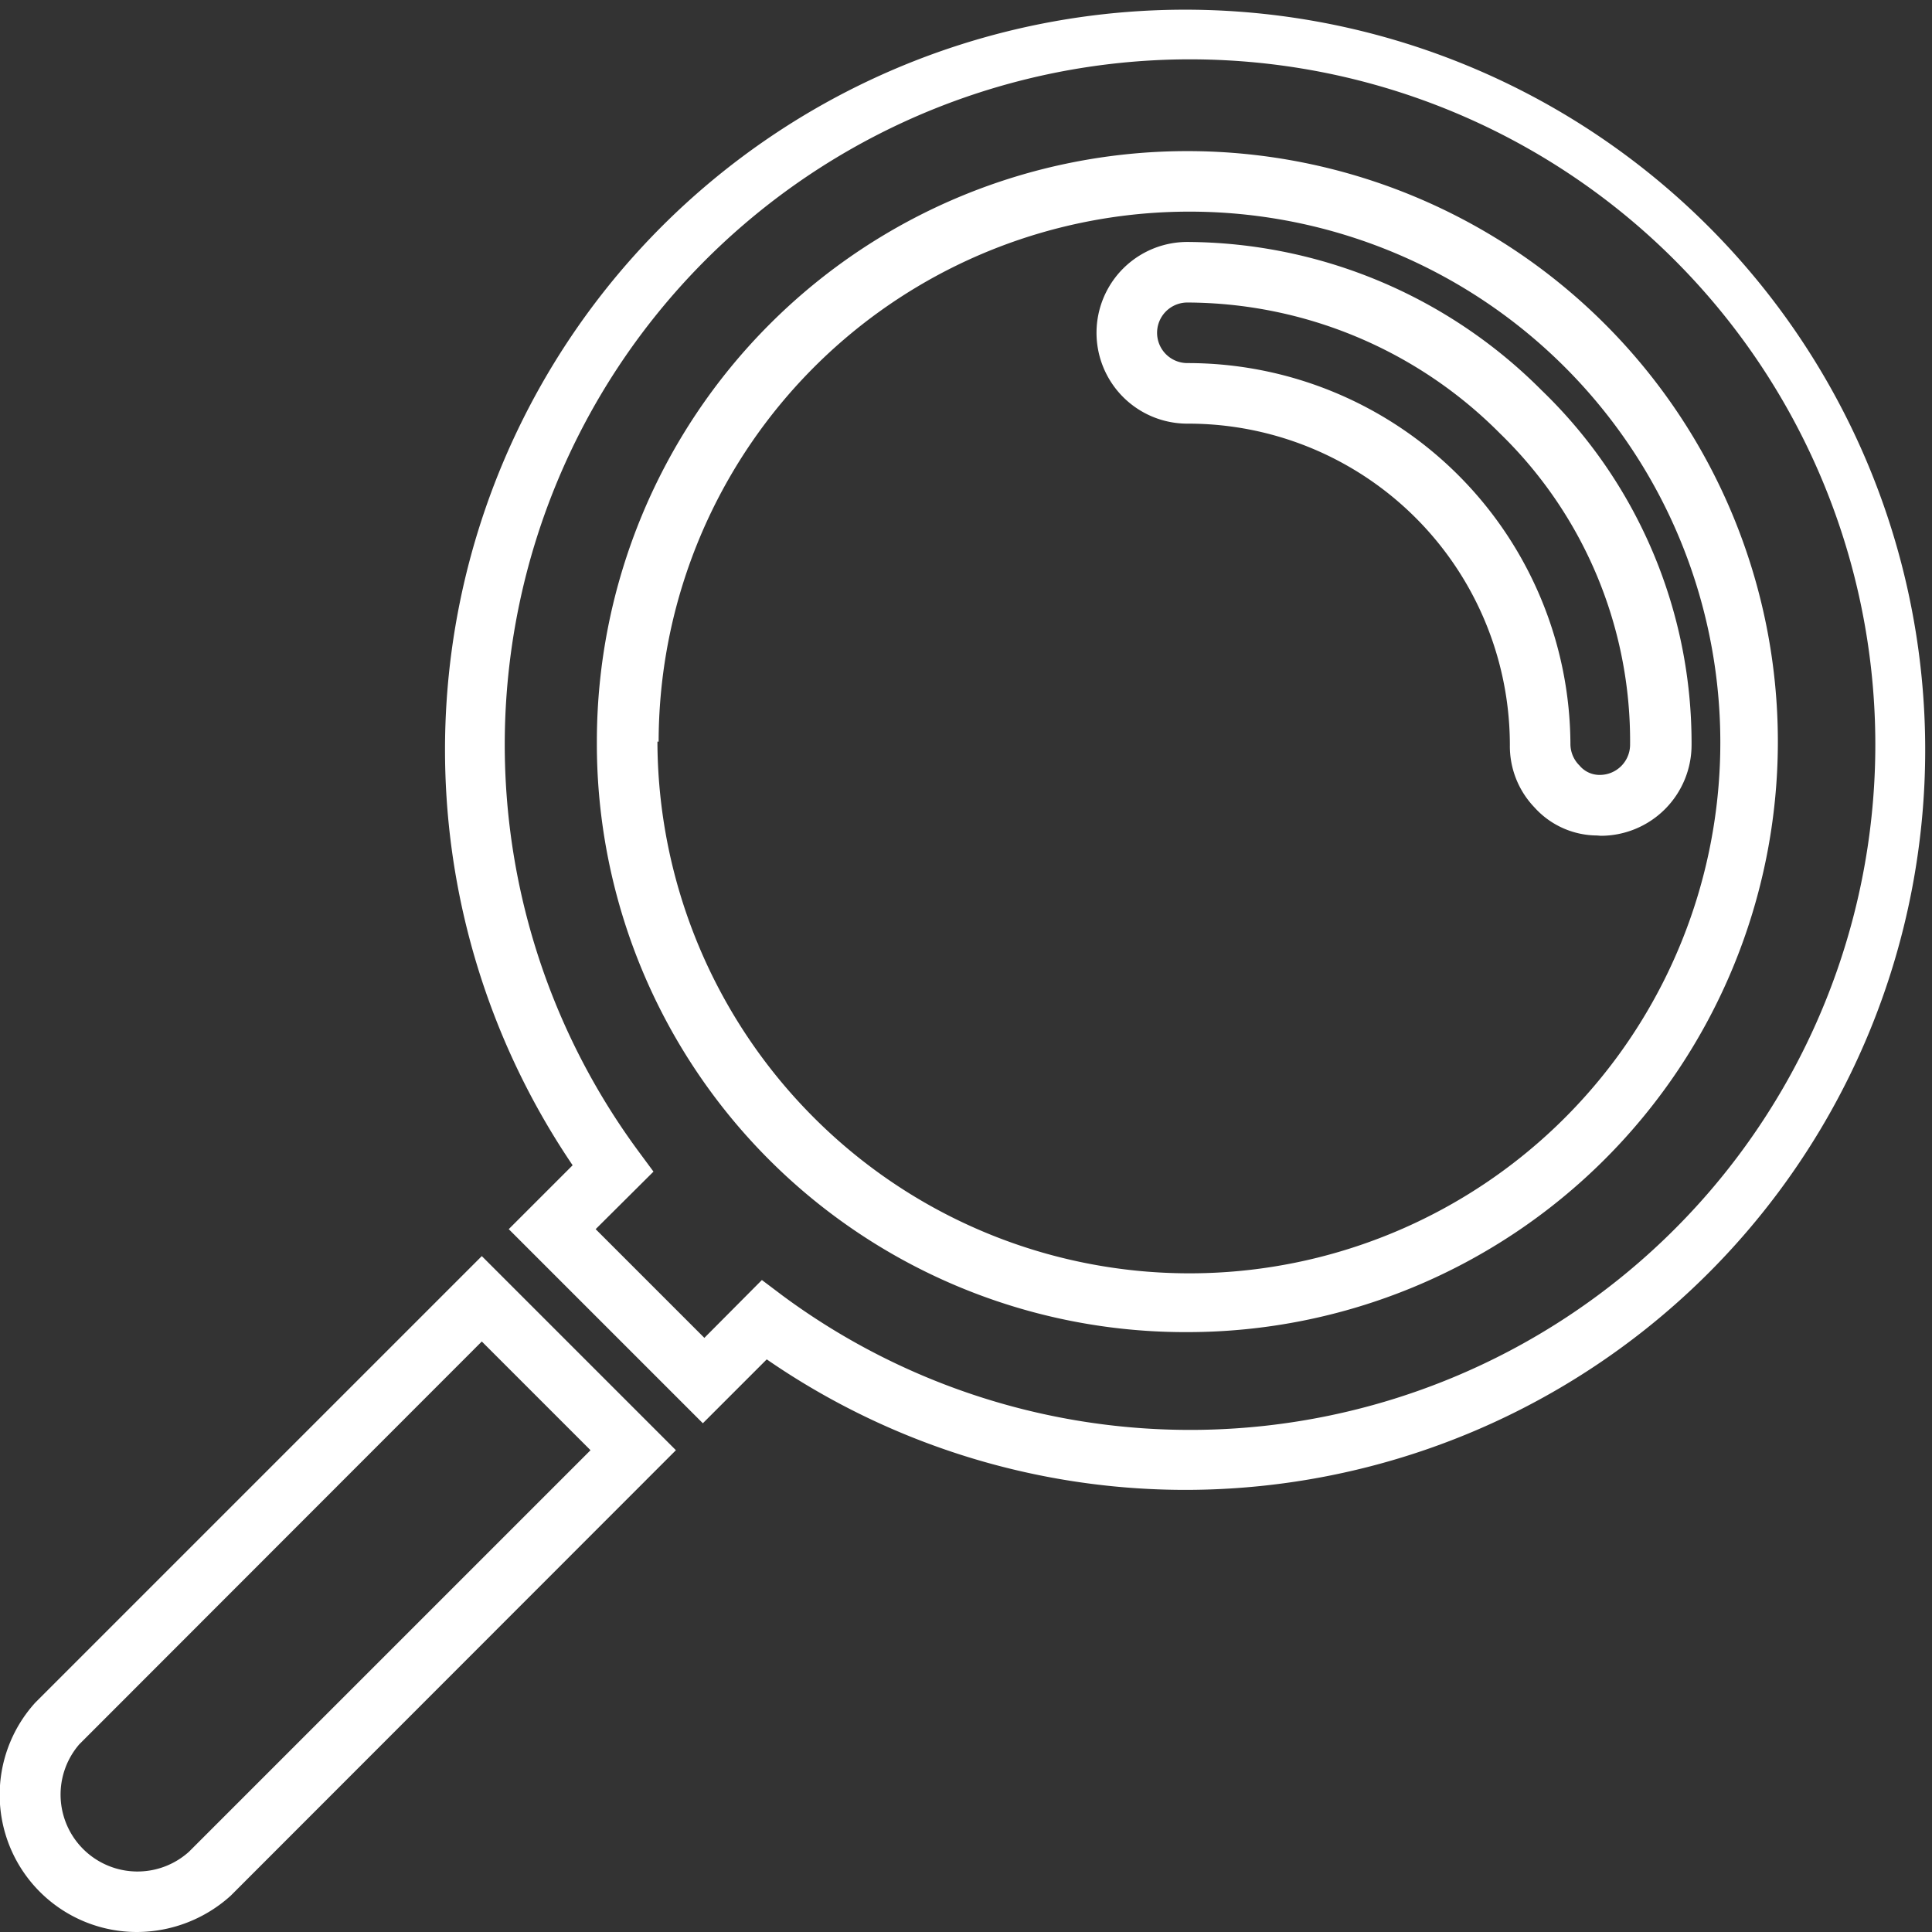
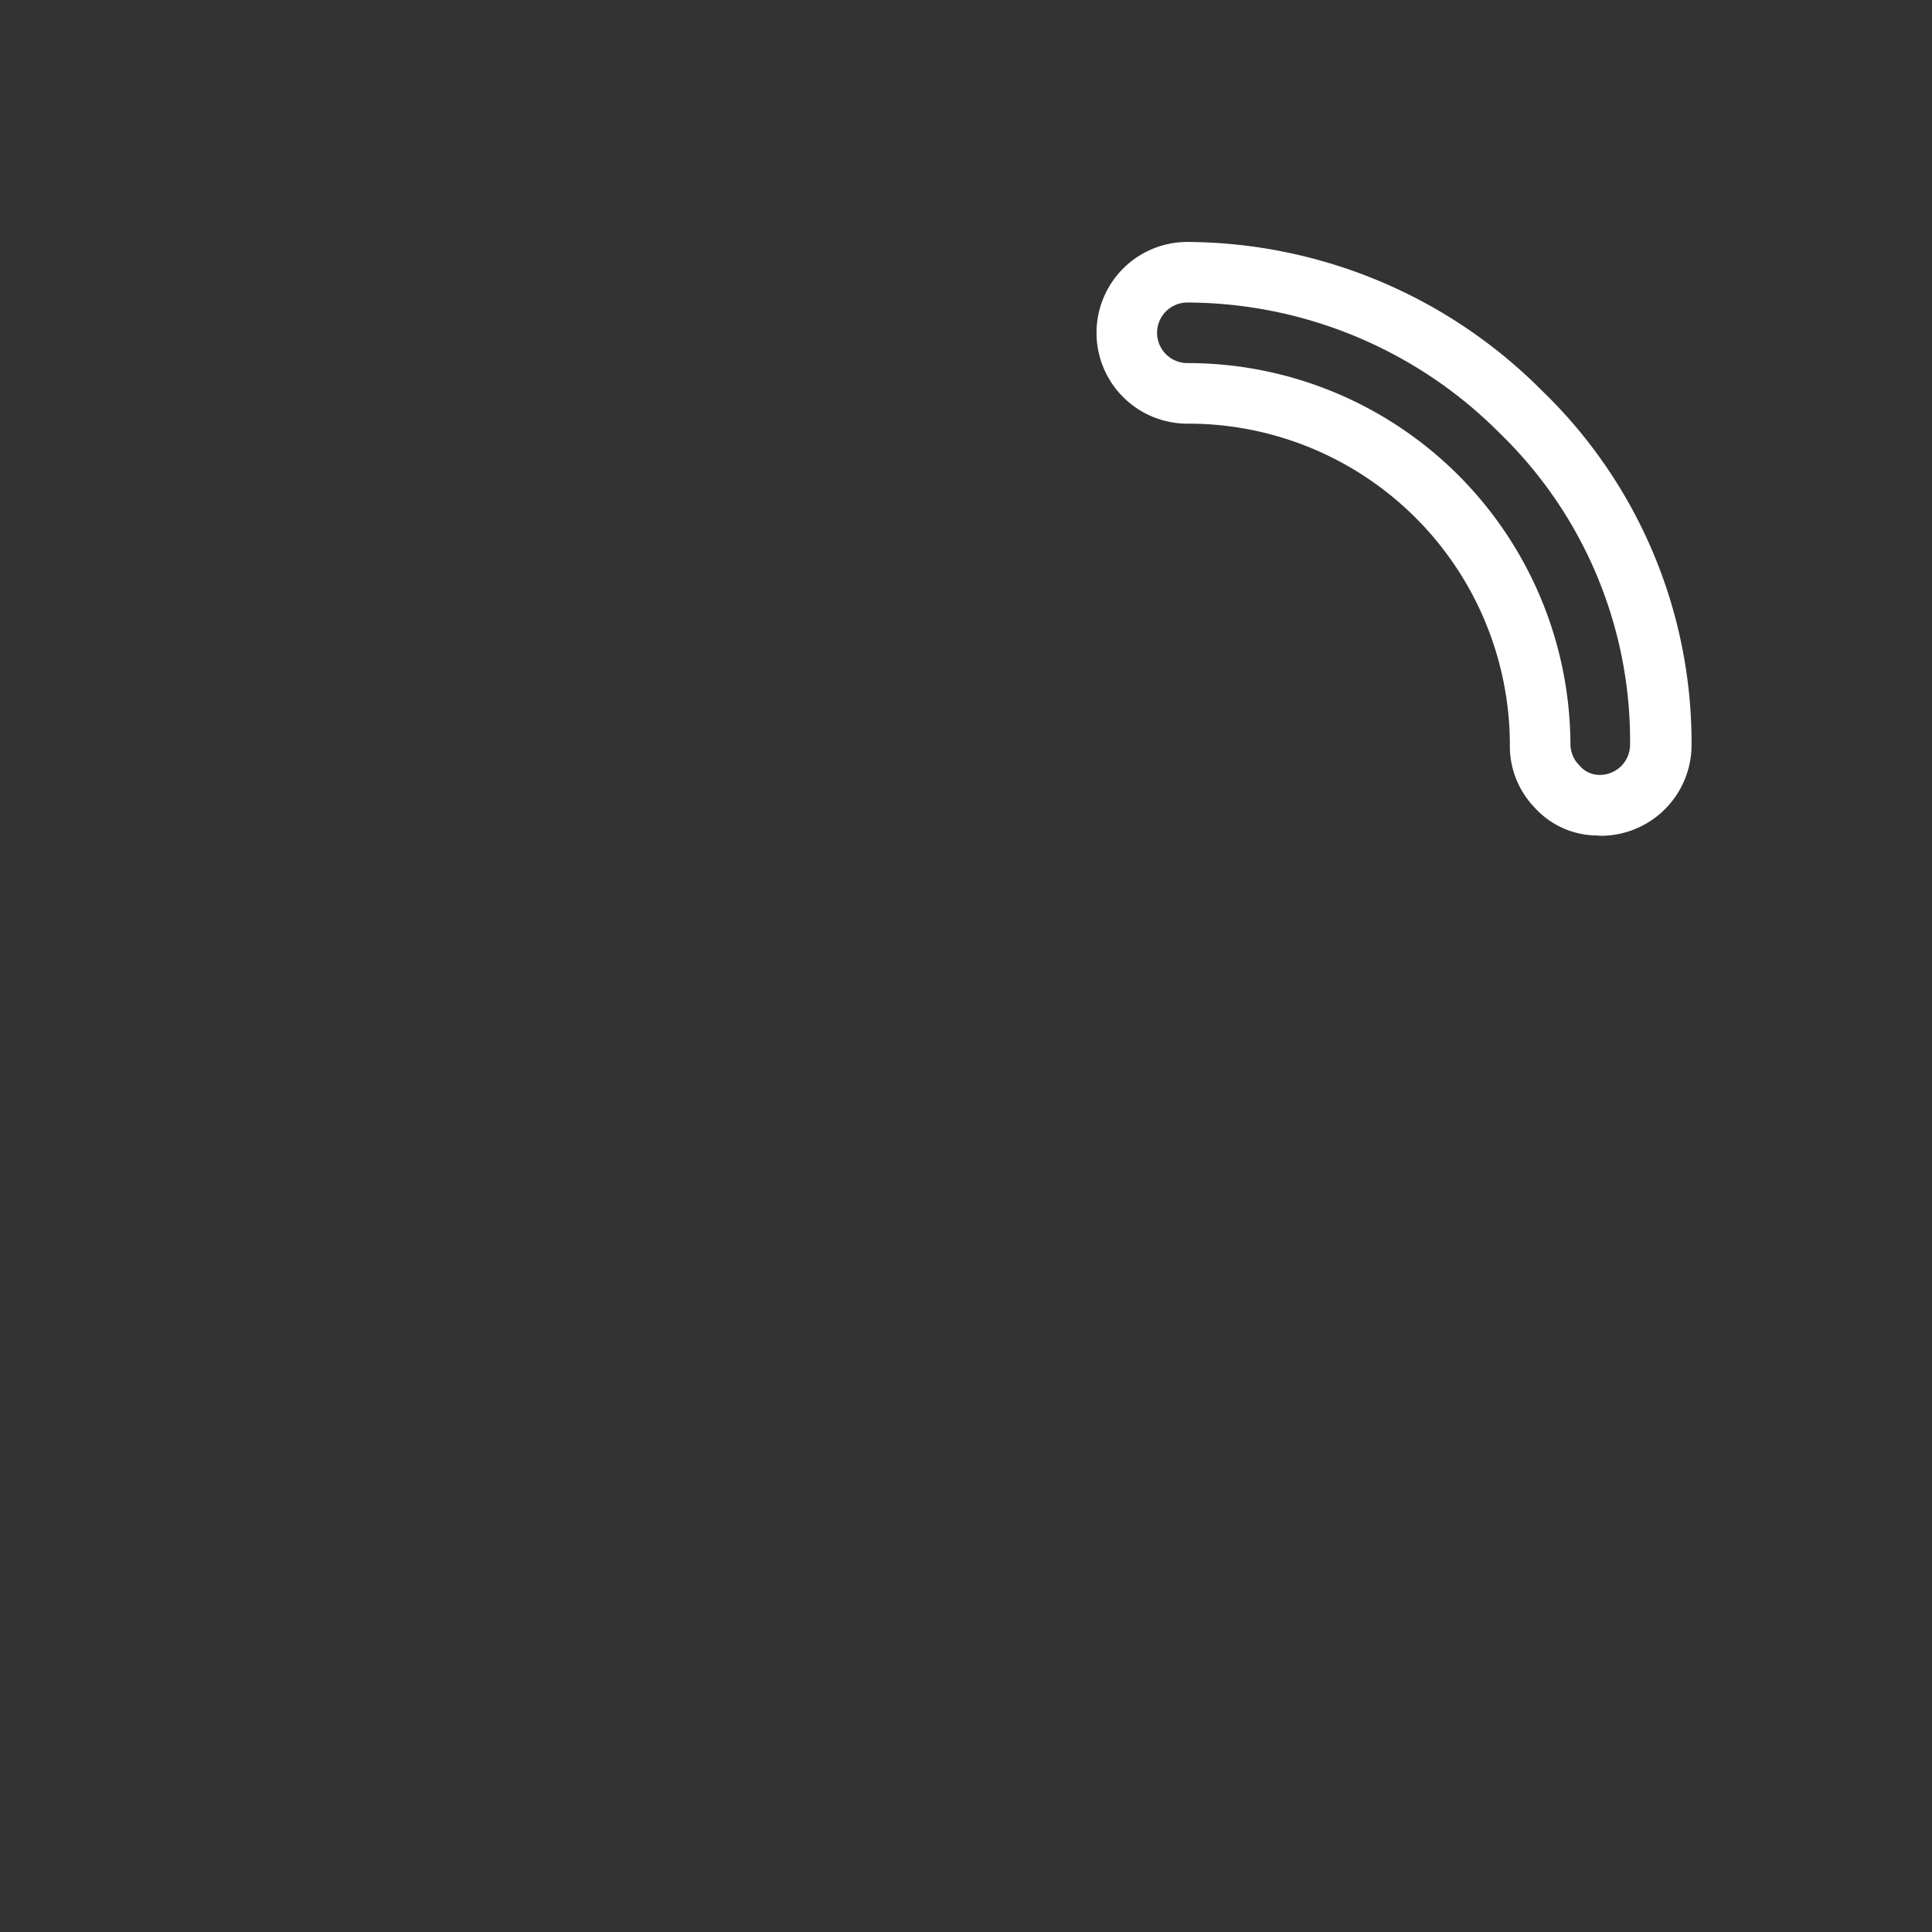
<svg xmlns="http://www.w3.org/2000/svg" id="Layer_1" data-name="Layer 1" viewBox="0 0 63.8 63.8">
  <rect x="0" y="0" width="63.8" height="63.8" fill="#333333" stroke="none" />
  <defs>
    <style>.cls-1{fill:#fff;}</style>
  </defs>
-   <path class="cls-1" d="M38.3,48.31A24.35,24.35,0,0,1,24.46,44l-2.11,2.11L15.94,39.7l2.11-2.11A24.44,24.44,0,1,1,38.3,48.31Zm-14-6.93.69.52a22.63,22.63,0,1,0-4.78-4.79l.51.69-1.91,1.9,3.59,3.59Zm14,1.72A19.43,19.43,0,0,1,18.85,23.6h0a19.5,19.5,0,1,1,19.5,19.5ZM20.85,23.6A17.63,17.63,0,0,0,26,36a17.53,17.53,0,1,0-5.11-12.4Z" transform="translate(0.86 0.89)" />
-   <path class="cls-1" d="M3.66,62.91A4.53,4.53,0,0,1,.31,55.33L15.05,40.59,21.46,47,6.76,61.71A4.63,4.63,0,0,1,3.66,62.91Zm11.39-19.5L1.76,56.71a2.54,2.54,0,0,0,3.62,3.55L18.64,47Z" transform="translate(0.86 0.89)" />
  <path class="cls-1" d="M51.88,26.7a2.8,2.8,0,0,1-2.07-.93A2.92,2.92,0,0,1,49,23.71,10.62,10.62,0,0,0,38.35,13.1a3,3,0,0,1,0-6A16.62,16.62,0,0,1,50.05,12,16.17,16.17,0,0,1,55,23.71a3,3,0,0,1-3,3ZM38.35,9.1a1,1,0,0,0,0,2A12.64,12.64,0,0,1,51,23.7a1,1,0,0,0,.3.69.86.86,0,0,0,.67.31,1,1,0,0,0,1-1,14.15,14.15,0,0,0-4.3-10.28v0A14.61,14.61,0,0,0,38.35,9.1Z" transform="translate(0.86 0.89)" />
</svg>